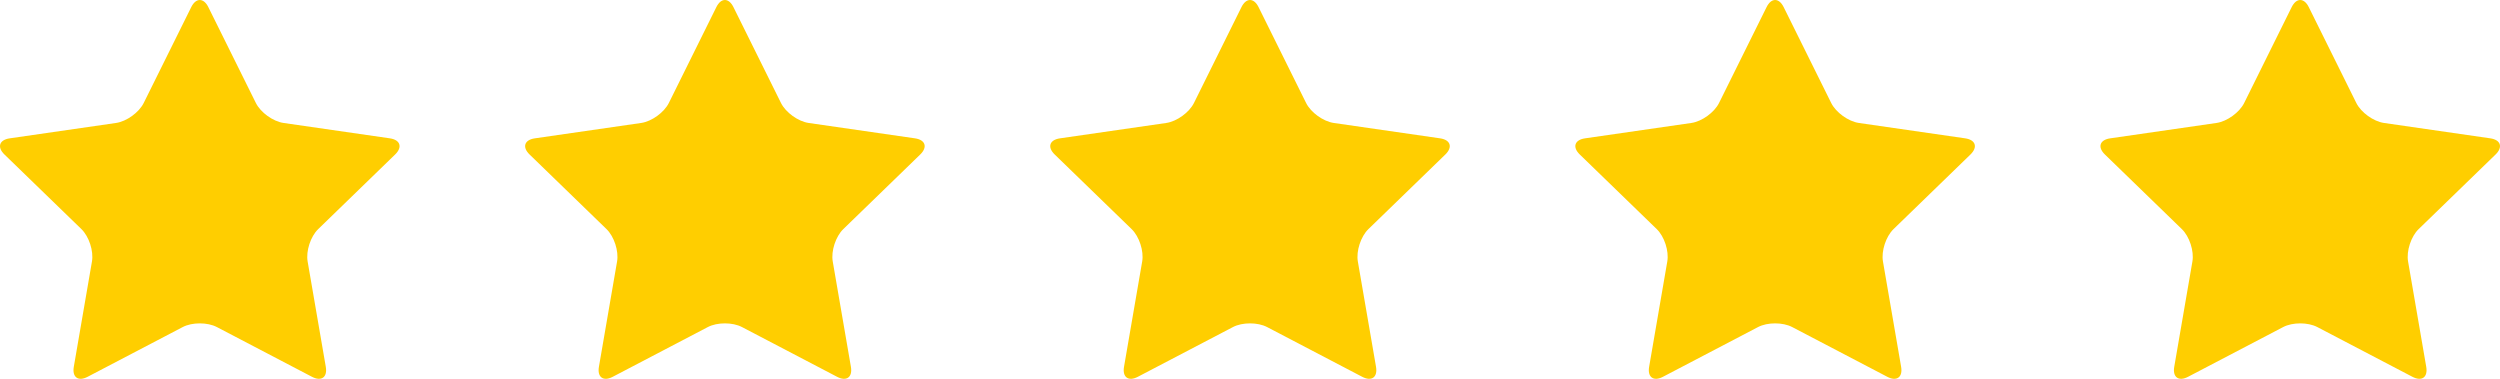
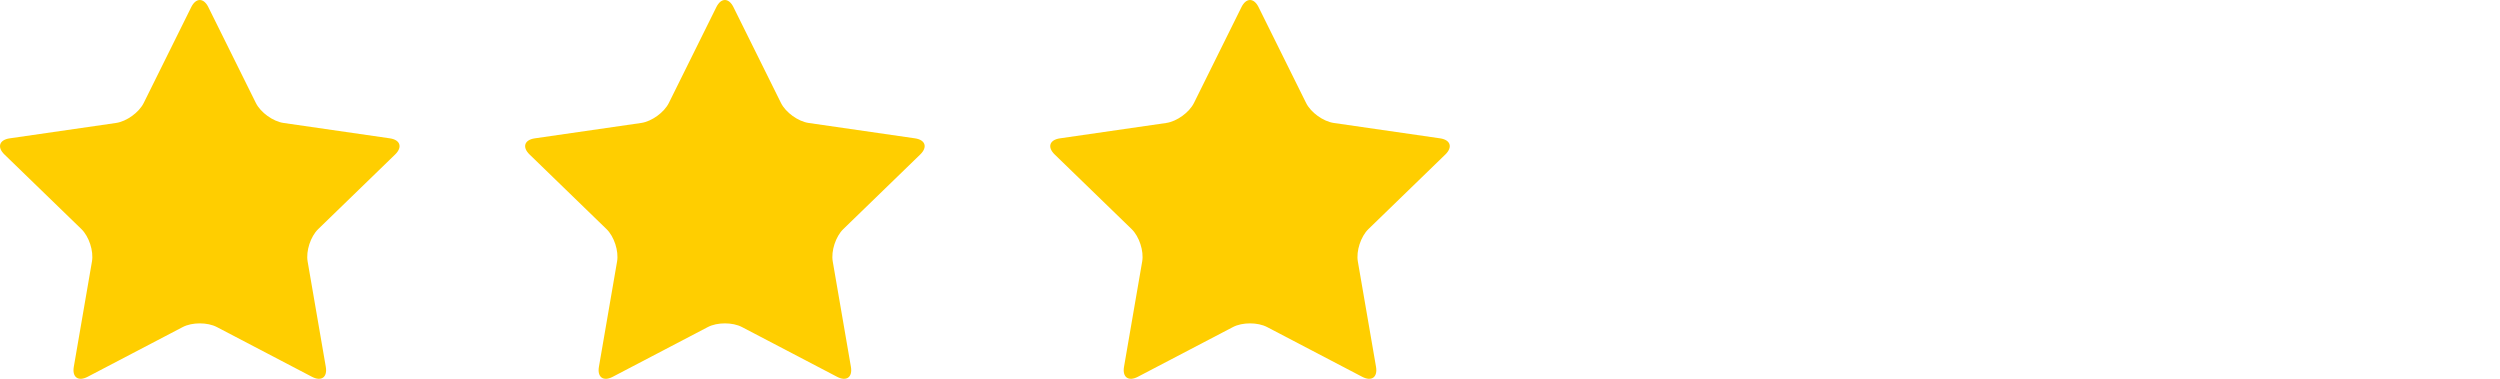
<svg xmlns="http://www.w3.org/2000/svg" width="198" height="30" viewBox="0 0 198 30" fill="none">
  <g clip-path="url(#clip0_32_3)">
    <path d="M15.147 0.563C15.519 -0.187 16.128 -0.187 16.499 0.563L20.265 8.156C20.636 8.905 21.622 9.617 22.453 9.738L30.875 10.956C31.706 11.076 31.894 11.652 31.294 12.236L25.2 18.146C24.598 18.73 24.222 19.882 24.364 20.706L25.803 29.053C25.945 29.877 25.453 30.233 24.709 29.843L17.176 25.903C16.432 25.514 15.216 25.514 14.472 25.903L6.939 29.843C6.195 30.233 5.703 29.877 5.845 29.053L7.284 20.706C7.426 19.882 7.05 18.73 6.449 18.146L0.353 12.236C-0.249 11.652 -0.061 11.076 0.772 10.956L9.194 9.738C10.025 9.618 11.01 8.907 11.382 8.156L15.147 0.563Z" fill="#FFCE00" />
    <path d="M56.736 0.562C57.107 -0.187 57.717 -0.187 58.088 0.562L61.854 8.156C62.225 8.905 63.21 9.616 64.041 9.738L72.464 10.956C73.295 11.076 73.483 11.652 72.882 12.236L66.788 18.146C66.186 18.73 65.811 19.882 65.953 20.706L67.392 29.053C67.534 29.877 67.042 30.233 66.298 29.843L58.765 25.903C58.021 25.514 56.805 25.514 56.061 25.903L48.528 29.843C47.784 30.233 47.292 29.877 47.434 29.053L48.873 20.706C49.015 19.882 48.639 18.73 48.037 18.146L41.943 12.236C41.341 11.652 41.529 11.076 42.362 10.956L50.784 9.738C51.615 9.618 52.6 8.906 52.972 8.156L56.736 0.562Z" fill="#FFCE00" />
    <path d="M98.325 0.562C98.696 -0.187 99.305 -0.187 99.677 0.562L103.443 8.156C103.814 8.905 104.799 9.616 105.63 9.738L114.052 10.956C114.884 11.076 115.071 11.652 114.471 12.236L108.377 18.146C107.775 18.73 107.399 19.882 107.541 20.706L108.981 29.053C109.123 29.877 108.631 30.233 107.887 29.843L100.354 25.903C99.61 25.514 98.394 25.514 97.65 25.903L90.116 29.843C89.372 30.233 88.88 29.877 89.022 29.053L90.462 20.706C90.604 19.882 90.228 18.73 89.626 18.146L83.532 12.236C82.93 11.652 83.118 11.076 83.951 10.956L92.373 9.738C93.204 9.618 94.189 8.906 94.561 8.156L98.325 0.562Z" fill="#FFCE00" />
-     <path d="M139.914 0.562C140.285 -0.187 140.894 -0.187 141.266 0.562L145.031 8.156C145.403 8.905 146.388 9.616 147.219 9.738L155.641 10.956C156.472 11.076 156.66 11.652 156.06 12.236L149.966 18.146C149.364 18.73 148.988 19.882 149.13 20.706L150.569 29.053C150.711 29.877 150.219 30.233 149.475 29.843L141.942 25.903C141.198 25.514 139.982 25.514 139.238 25.903L131.705 29.843C130.961 30.233 130.469 29.877 130.611 29.053L132.05 20.706C132.193 19.882 131.817 18.73 131.215 18.146L125.119 12.236C124.517 11.652 124.705 11.076 125.538 10.956L133.96 9.738C134.791 9.618 135.777 8.906 136.148 8.156L139.914 0.562Z" fill="#FFCE00" />
-     <path d="M181.502 0.562C181.873 -0.187 182.483 -0.187 182.854 0.562L186.62 8.156C186.991 8.905 187.977 9.616 188.808 9.738L197.23 10.956C198.061 11.076 198.249 11.652 197.649 12.236L191.555 18.146C190.953 18.73 190.577 19.882 190.719 20.706L192.158 29.053C192.3 29.877 191.808 30.233 191.064 29.843L183.531 25.903C182.787 25.514 181.571 25.514 180.827 25.903L173.294 29.843C172.55 30.233 172.058 29.877 172.2 29.053L173.639 20.706C173.781 19.882 173.405 18.73 172.803 18.146L166.709 12.236C166.108 11.652 166.295 11.076 167.128 10.956L175.55 9.738C176.381 9.618 177.367 8.906 177.738 8.156L181.502 0.562Z" fill="#FFCE00" />
  </g>
  <defs>
    <clipPath id="clip0_32_3">
      <rect width="198" height="30" fill="white" />
    </clipPath>
  </defs>
</svg>